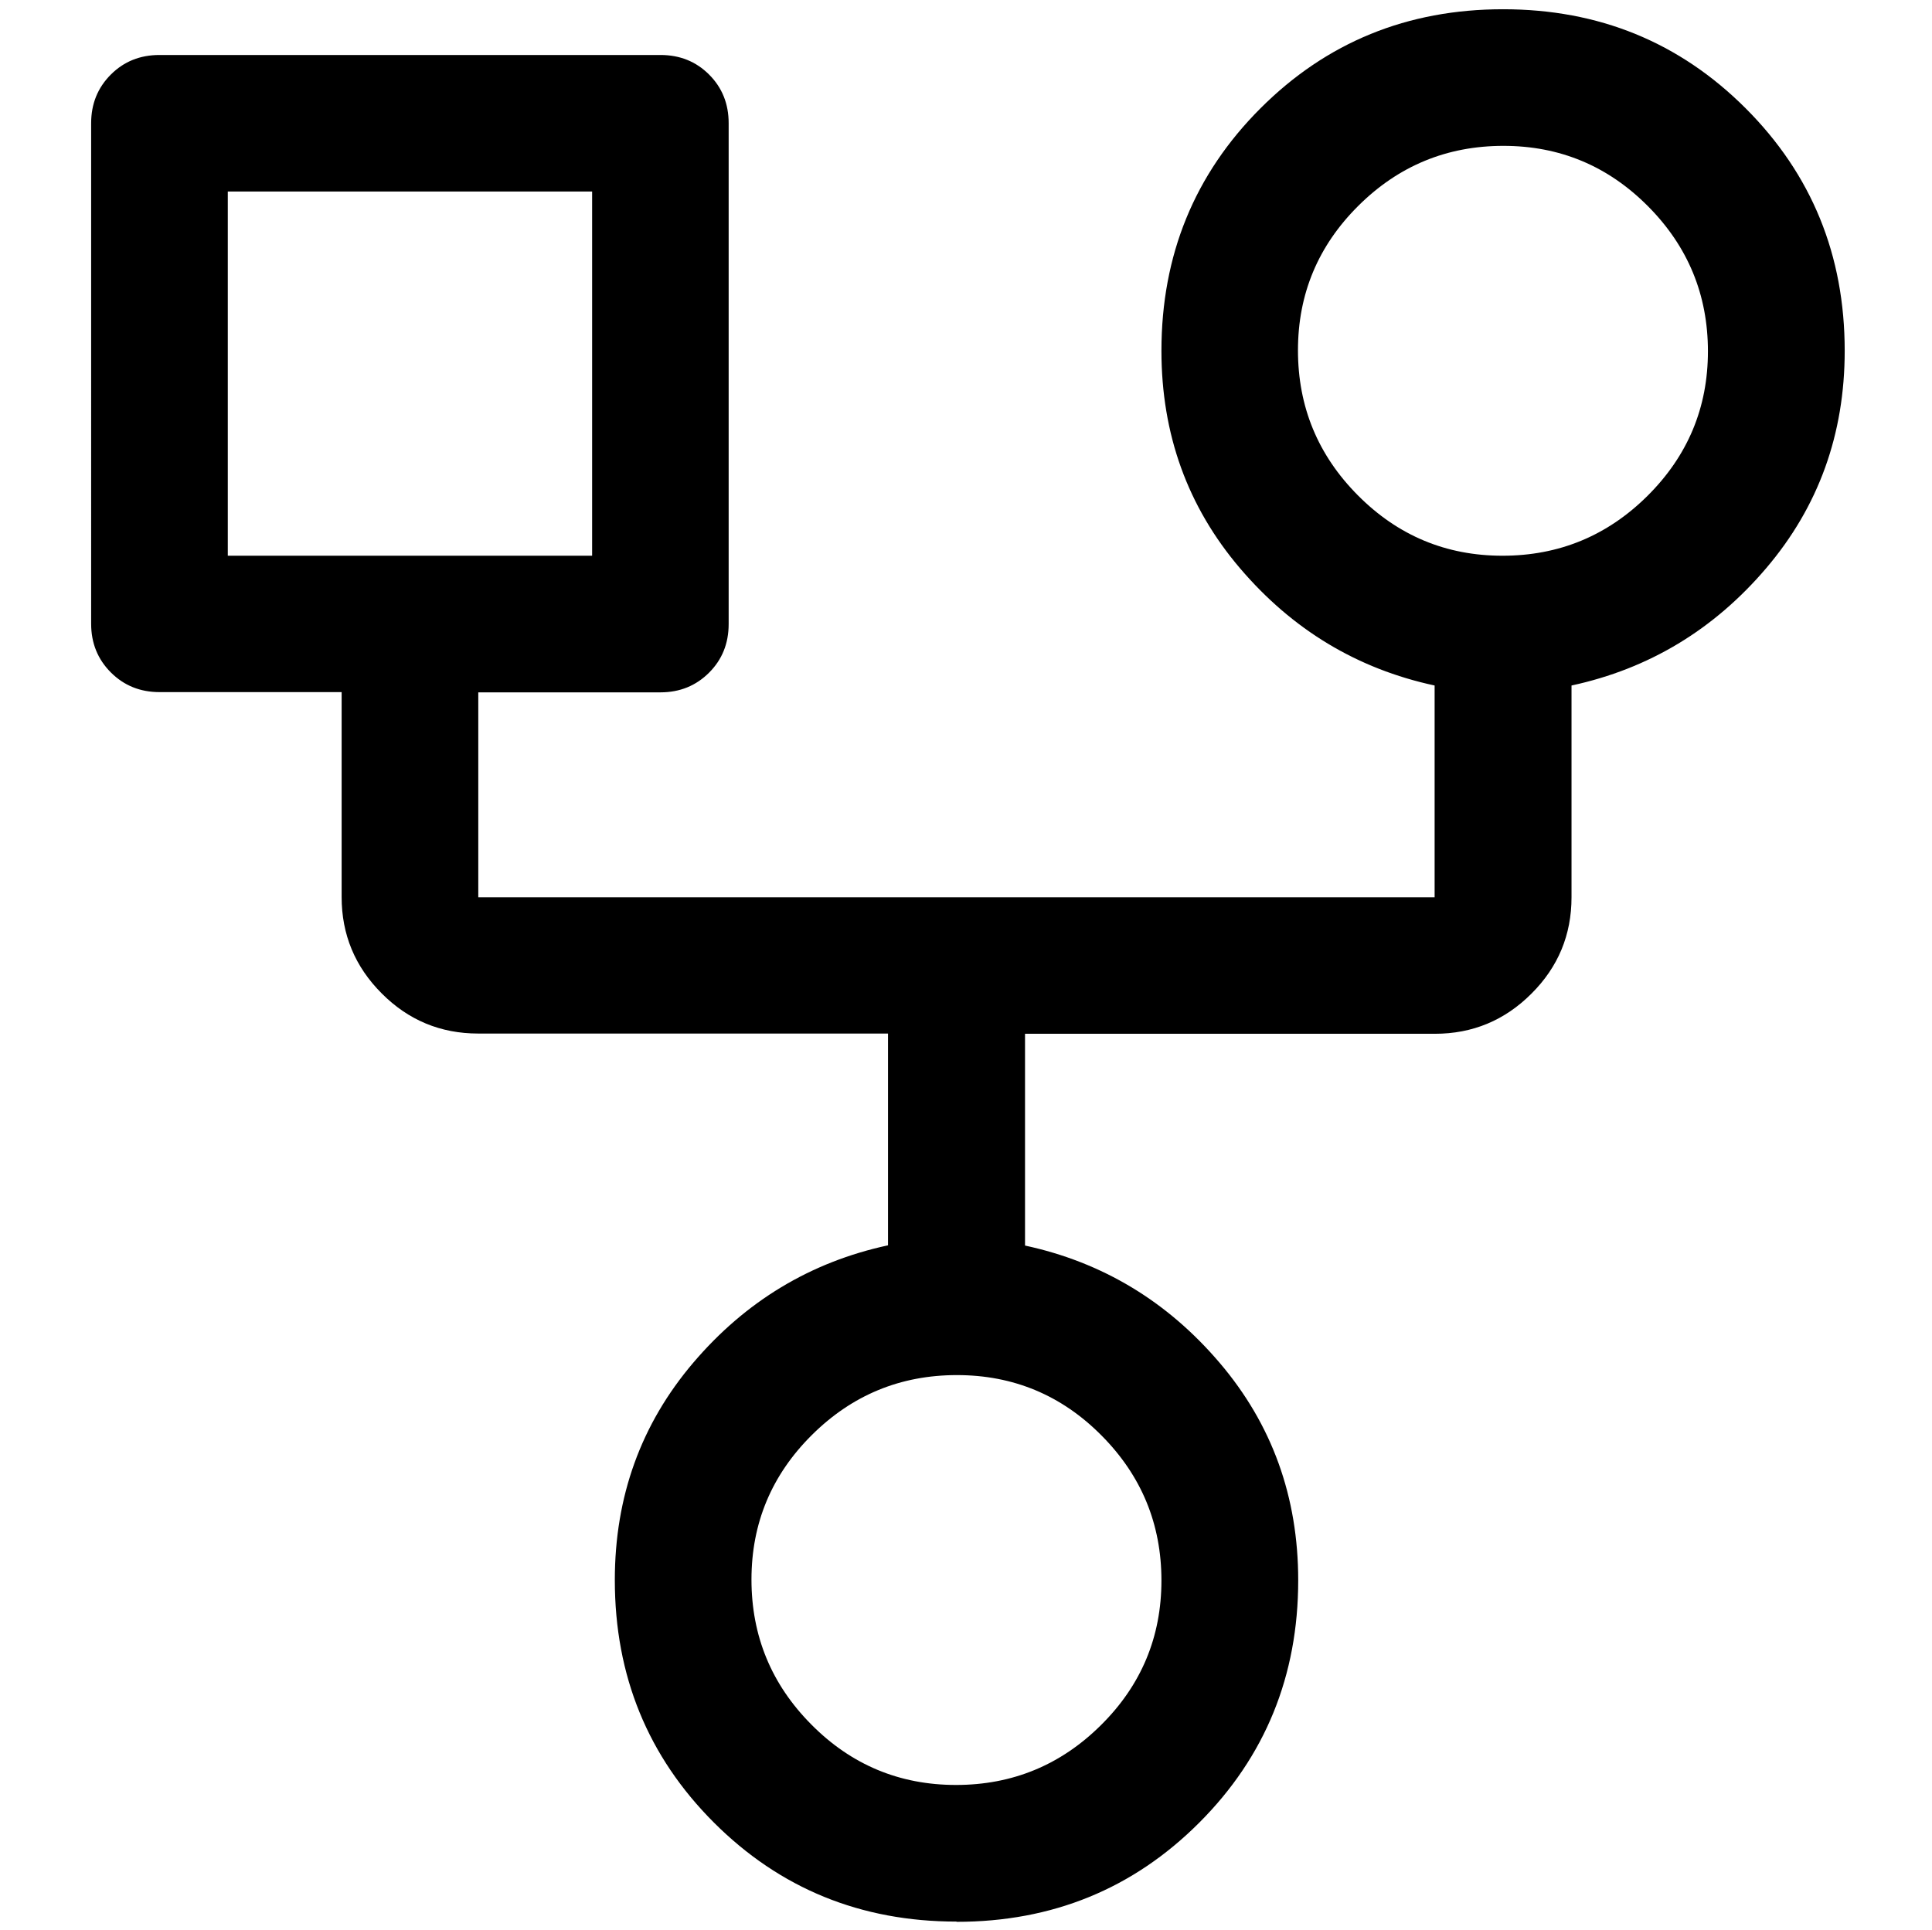
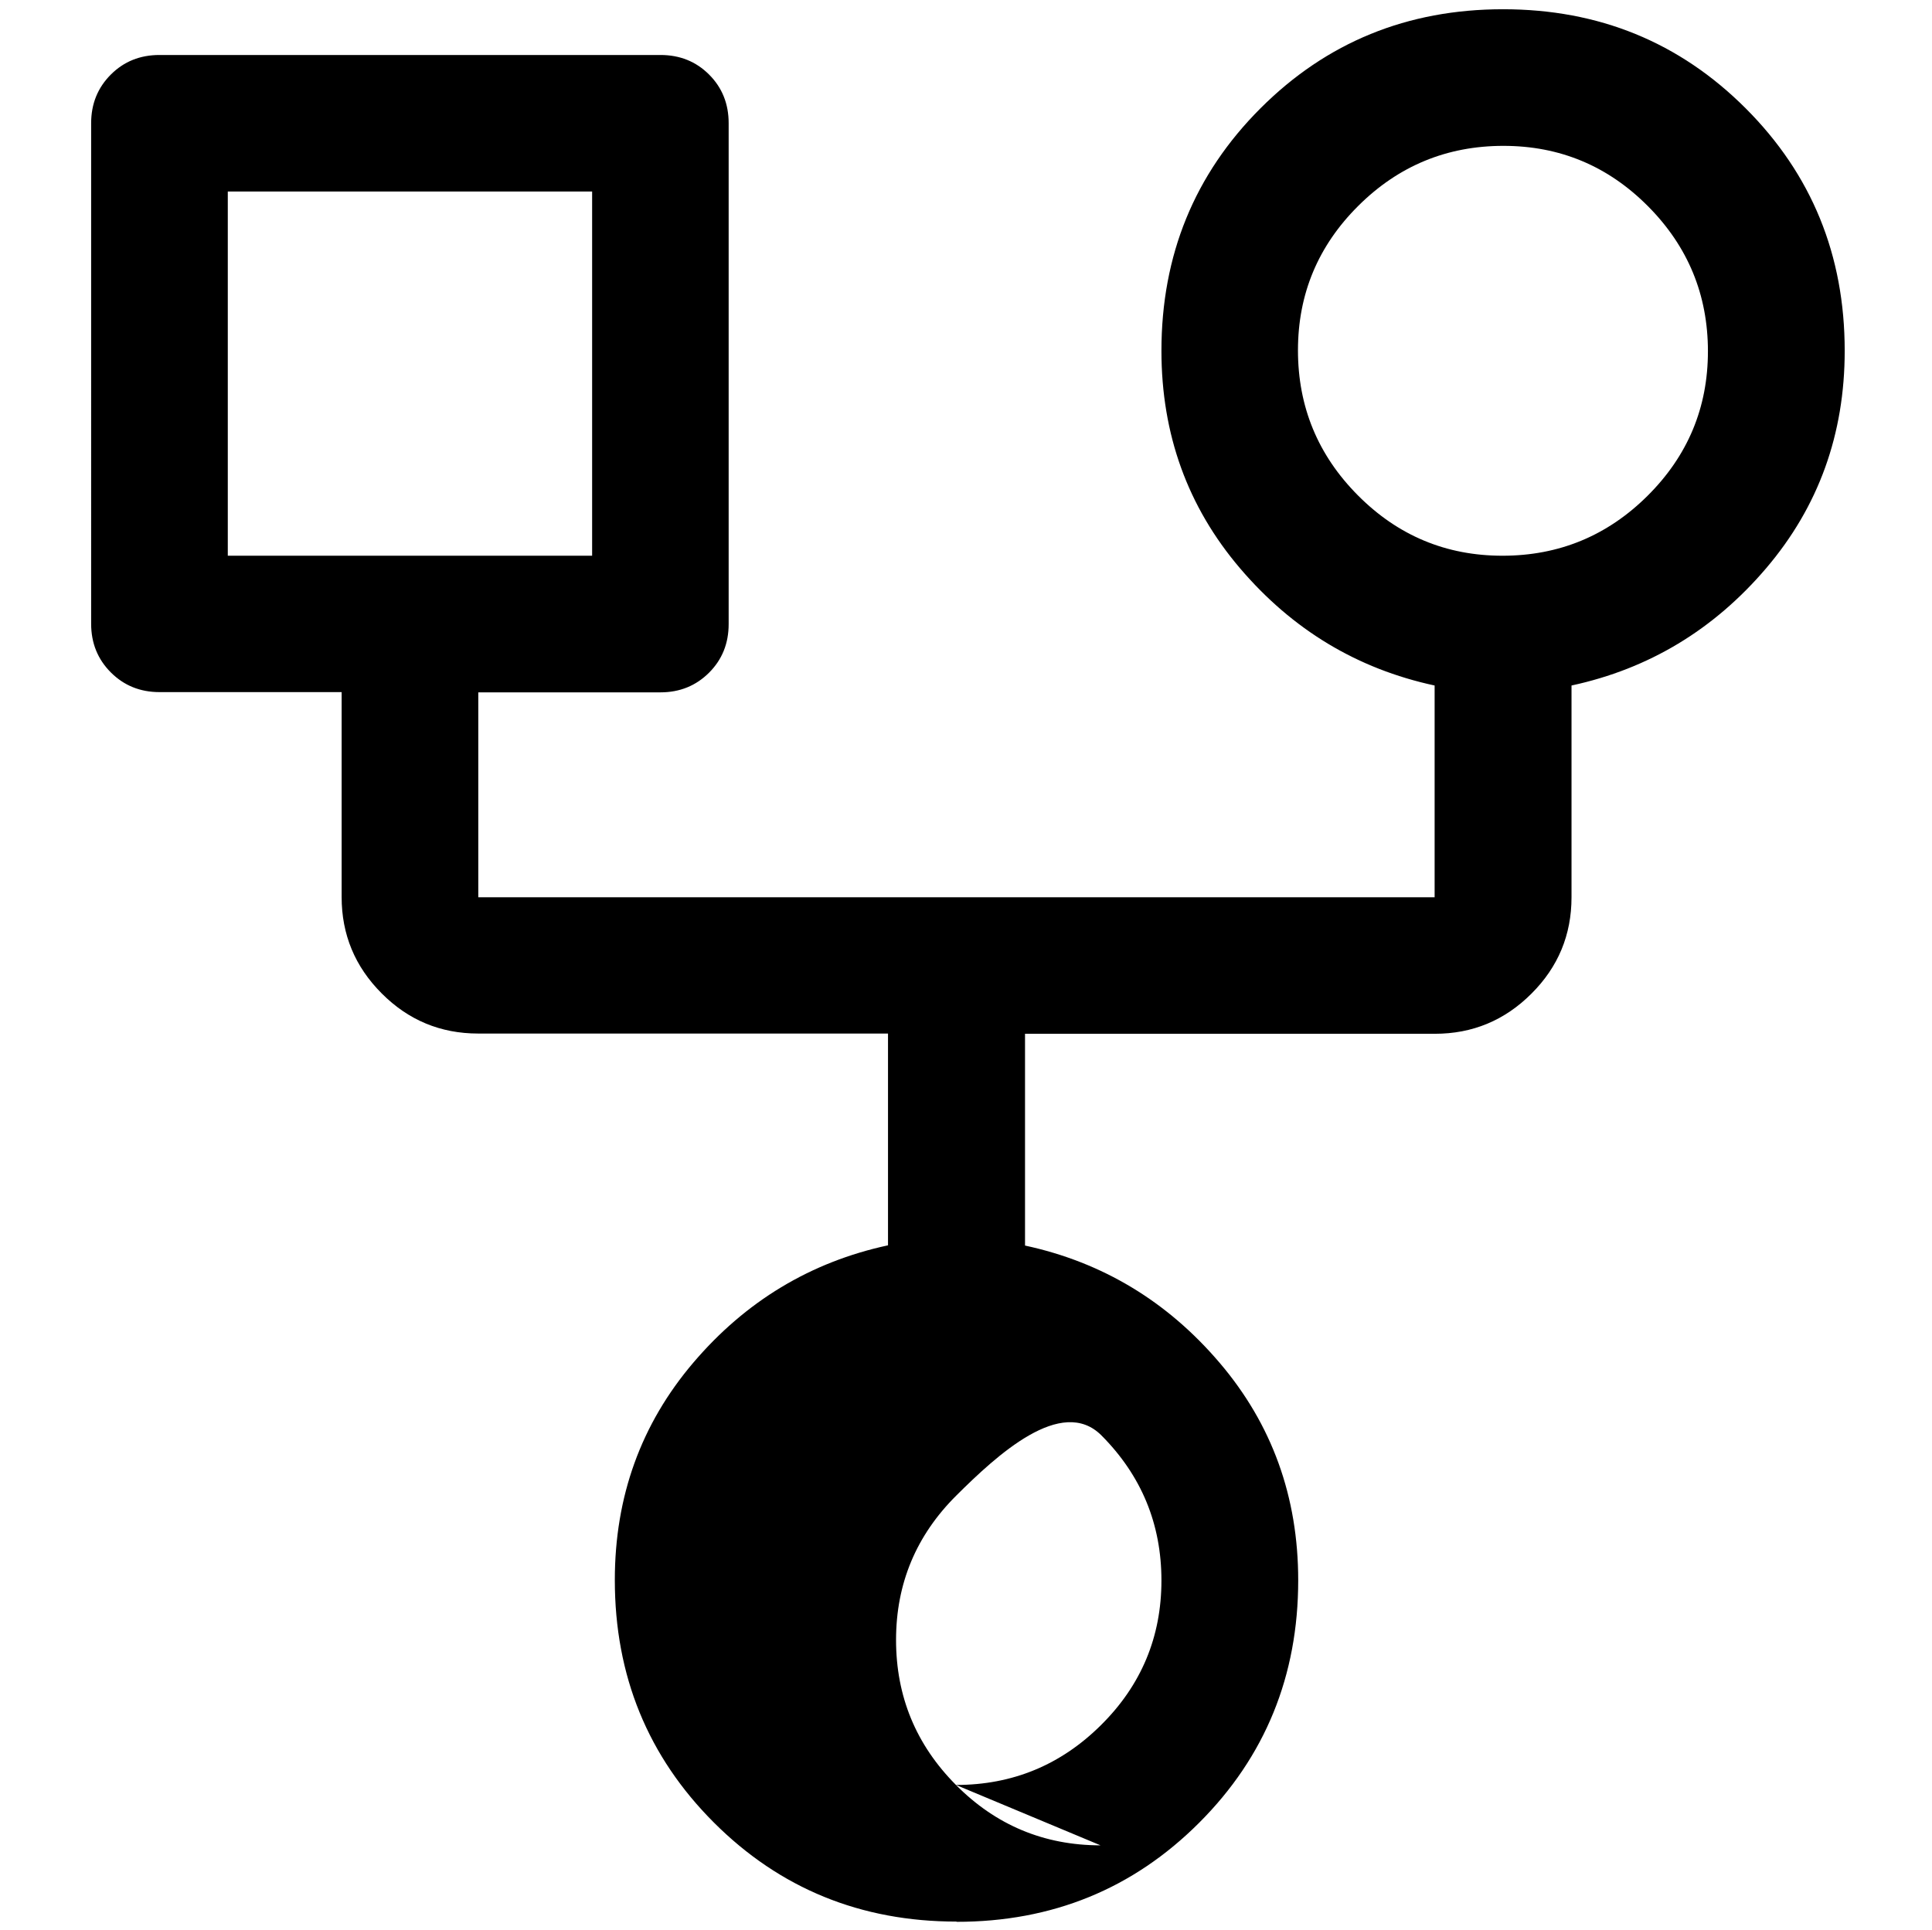
<svg xmlns="http://www.w3.org/2000/svg" id="Schnittstelle" viewBox="0 0 160.89 160.76">
  <defs>
    <style>
      .cls-1 {
        stroke-width: 0px;
      }
    </style>
  </defs>
-   <path class="cls-1" d="M79.65,160.06c-7.96,0-14.7-2.75-20.2-8.25s-8.25-12.23-8.25-20.2c0-6.95,2.18-12.99,6.54-18.11s9.77-8.38,16.21-9.77v-17.64h-34.13c-3.13,0-5.81-1.11-8.03-3.34-2.23-2.23-3.34-4.91-3.34-8.03v-17.07h-15.17c-1.61,0-2.96-.55-4.05-1.64-1.09-1.09-1.64-2.44-1.64-4.05V10.26c0-1.61.55-2.96,1.64-4.05,1.09-1.09,2.44-1.63,4.05-1.63h41.72c1.61,0,2.96.54,4.05,1.63,1.09,1.09,1.63,2.44,1.63,4.05v41.72c0,1.61-.54,2.96-1.63,4.05-1.09,1.09-2.44,1.64-4.05,1.64h-15.17v17.07h79.64v-17.64c-6.45-1.39-11.85-4.65-16.21-9.77-4.36-5.12-6.54-11.16-6.54-18.11,0-7.96,2.75-14.7,8.25-20.2,5.5-5.5,12.23-8.25,20.2-8.25s14.7,2.75,20.2,8.25c5.5,5.5,8.25,12.23,8.25,20.2,0,6.95-2.18,12.99-6.54,18.11s-9.77,8.38-16.21,9.77v17.64c0,3.13-1.11,5.81-3.34,8.03-2.23,2.23-4.91,3.34-8.04,3.34h-34.13v17.64c6.45,1.39,11.85,4.65,16.21,9.77,4.36,5.12,6.54,11.16,6.54,18.11,0,7.96-2.75,14.7-8.25,20.2s-12.23,8.25-20.2,8.25ZM125.12,46.29c4.7,0,8.73-1.66,12.08-4.99s5.03-7.34,5.03-12.04-1.66-8.73-4.99-12.08-7.34-5.03-12.04-5.03-8.73,1.66-12.08,4.99-5.03,7.34-5.03,12.04,1.66,8.73,4.99,12.08,7.34,5.03,12.04,5.03ZM18.97,46.29h30.34V15.95h-30.34v30.34ZM79.61,148.68c4.7,0,8.73-1.66,12.08-4.99,3.35-3.32,5.03-7.34,5.03-12.04s-1.66-8.73-4.99-12.08c-3.32-3.35-7.34-5.03-12.04-5.03s-8.73,1.66-12.08,4.99-5.03,7.34-5.03,12.04,1.66,8.73,4.99,12.08c3.32,3.35,7.34,5.03,12.04,5.03Z" />
+   <path class="cls-1" d="M79.65,160.06c-7.96,0-14.7-2.75-20.2-8.25s-8.25-12.23-8.25-20.2c0-6.95,2.18-12.99,6.54-18.11s9.77-8.38,16.21-9.77v-17.64h-34.13c-3.13,0-5.81-1.11-8.03-3.34-2.23-2.23-3.34-4.91-3.34-8.03v-17.07h-15.17c-1.61,0-2.96-.55-4.05-1.64-1.09-1.09-1.64-2.44-1.64-4.05V10.26c0-1.61.55-2.96,1.64-4.05,1.09-1.09,2.44-1.63,4.05-1.63h41.72c1.61,0,2.96.54,4.05,1.63,1.09,1.09,1.63,2.44,1.63,4.05v41.72c0,1.61-.54,2.96-1.63,4.05-1.09,1.09-2.44,1.64-4.05,1.64h-15.17v17.07h79.64v-17.64c-6.45-1.39-11.85-4.65-16.21-9.77-4.36-5.12-6.54-11.16-6.54-18.11,0-7.96,2.75-14.7,8.25-20.2,5.5-5.5,12.23-8.25,20.2-8.25s14.7,2.75,20.2,8.25c5.5,5.5,8.25,12.23,8.25,20.2,0,6.95-2.18,12.99-6.54,18.11s-9.77,8.38-16.21,9.77v17.64c0,3.13-1.11,5.81-3.34,8.03-2.23,2.23-4.91,3.34-8.04,3.34h-34.13v17.64c6.45,1.39,11.85,4.65,16.21,9.77,4.36,5.12,6.54,11.16,6.54,18.11,0,7.96-2.75,14.7-8.25,20.2s-12.23,8.25-20.2,8.25ZM125.12,46.29c4.7,0,8.73-1.66,12.08-4.99s5.03-7.34,5.03-12.04-1.66-8.73-4.99-12.08-7.34-5.03-12.04-5.03-8.73,1.66-12.08,4.99-5.03,7.34-5.03,12.04,1.66,8.73,4.99,12.08,7.34,5.03,12.04,5.03ZM18.97,46.29h30.34V15.95h-30.34v30.34ZM79.61,148.68c4.7,0,8.73-1.66,12.08-4.99,3.35-3.32,5.03-7.34,5.03-12.04s-1.66-8.73-4.99-12.08s-8.73,1.66-12.08,4.99-5.03,7.34-5.03,12.04,1.66,8.73,4.99,12.08c3.32,3.35,7.34,5.03,12.04,5.03Z" />
</svg>